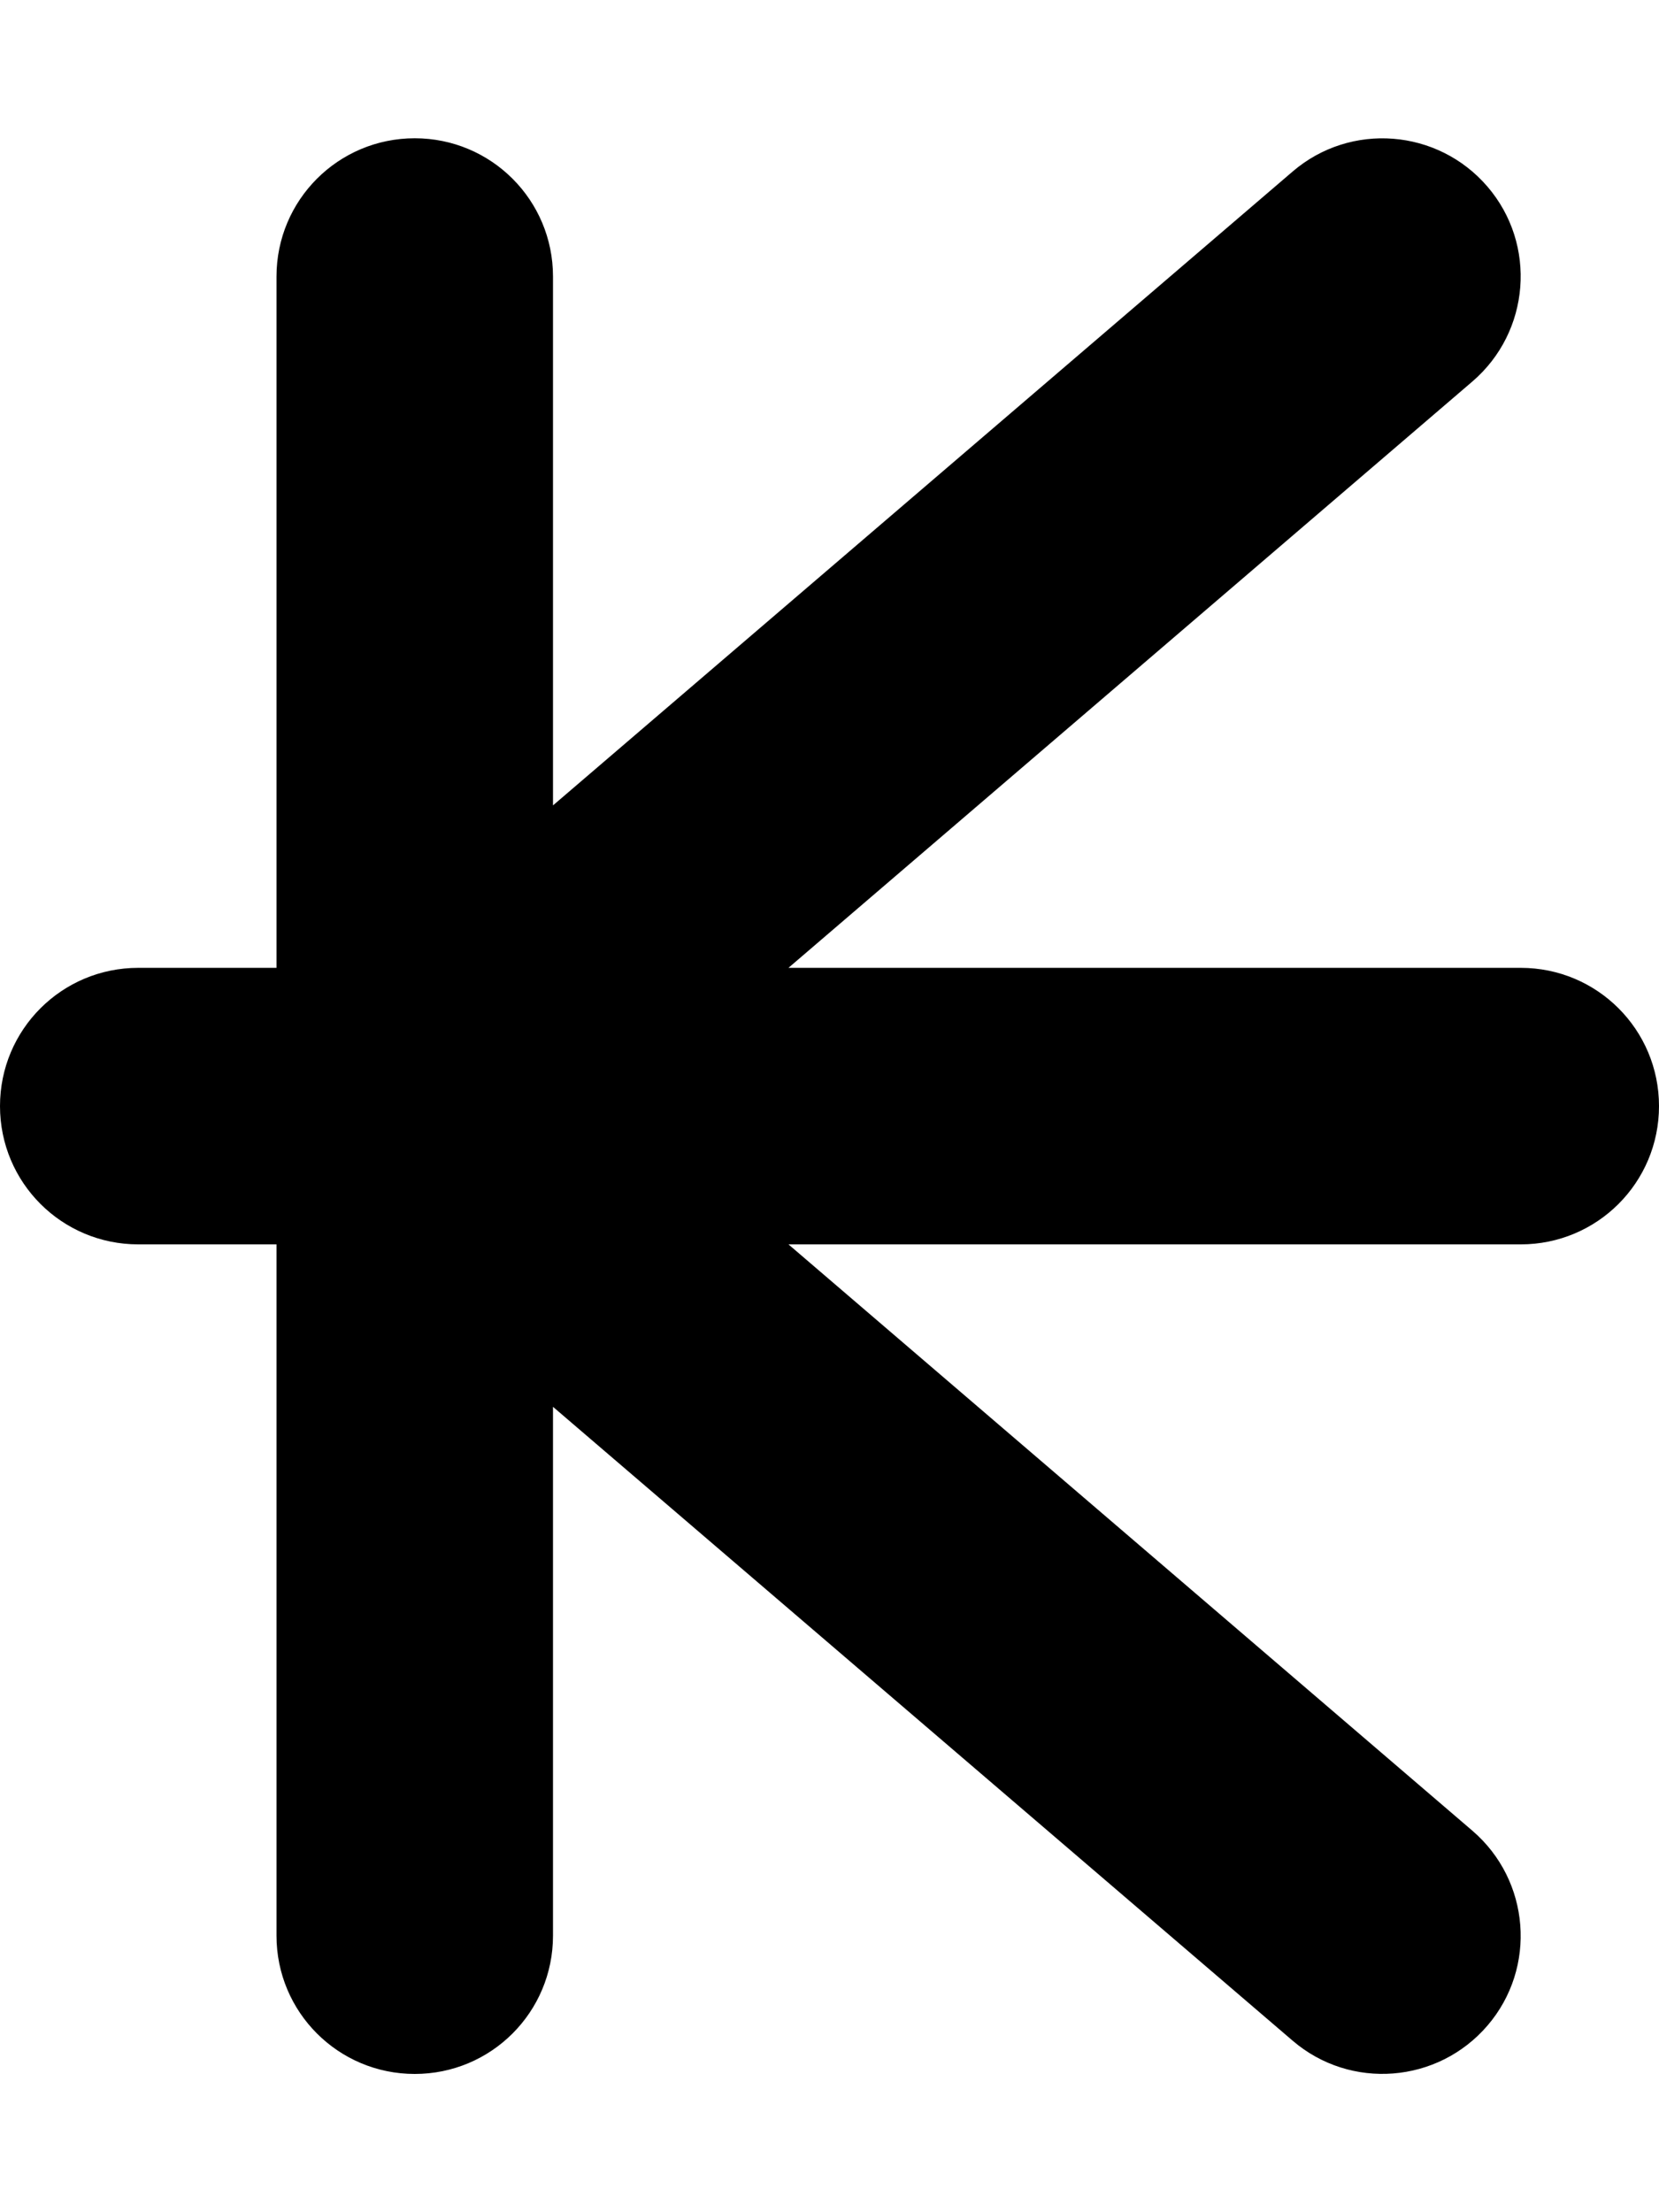
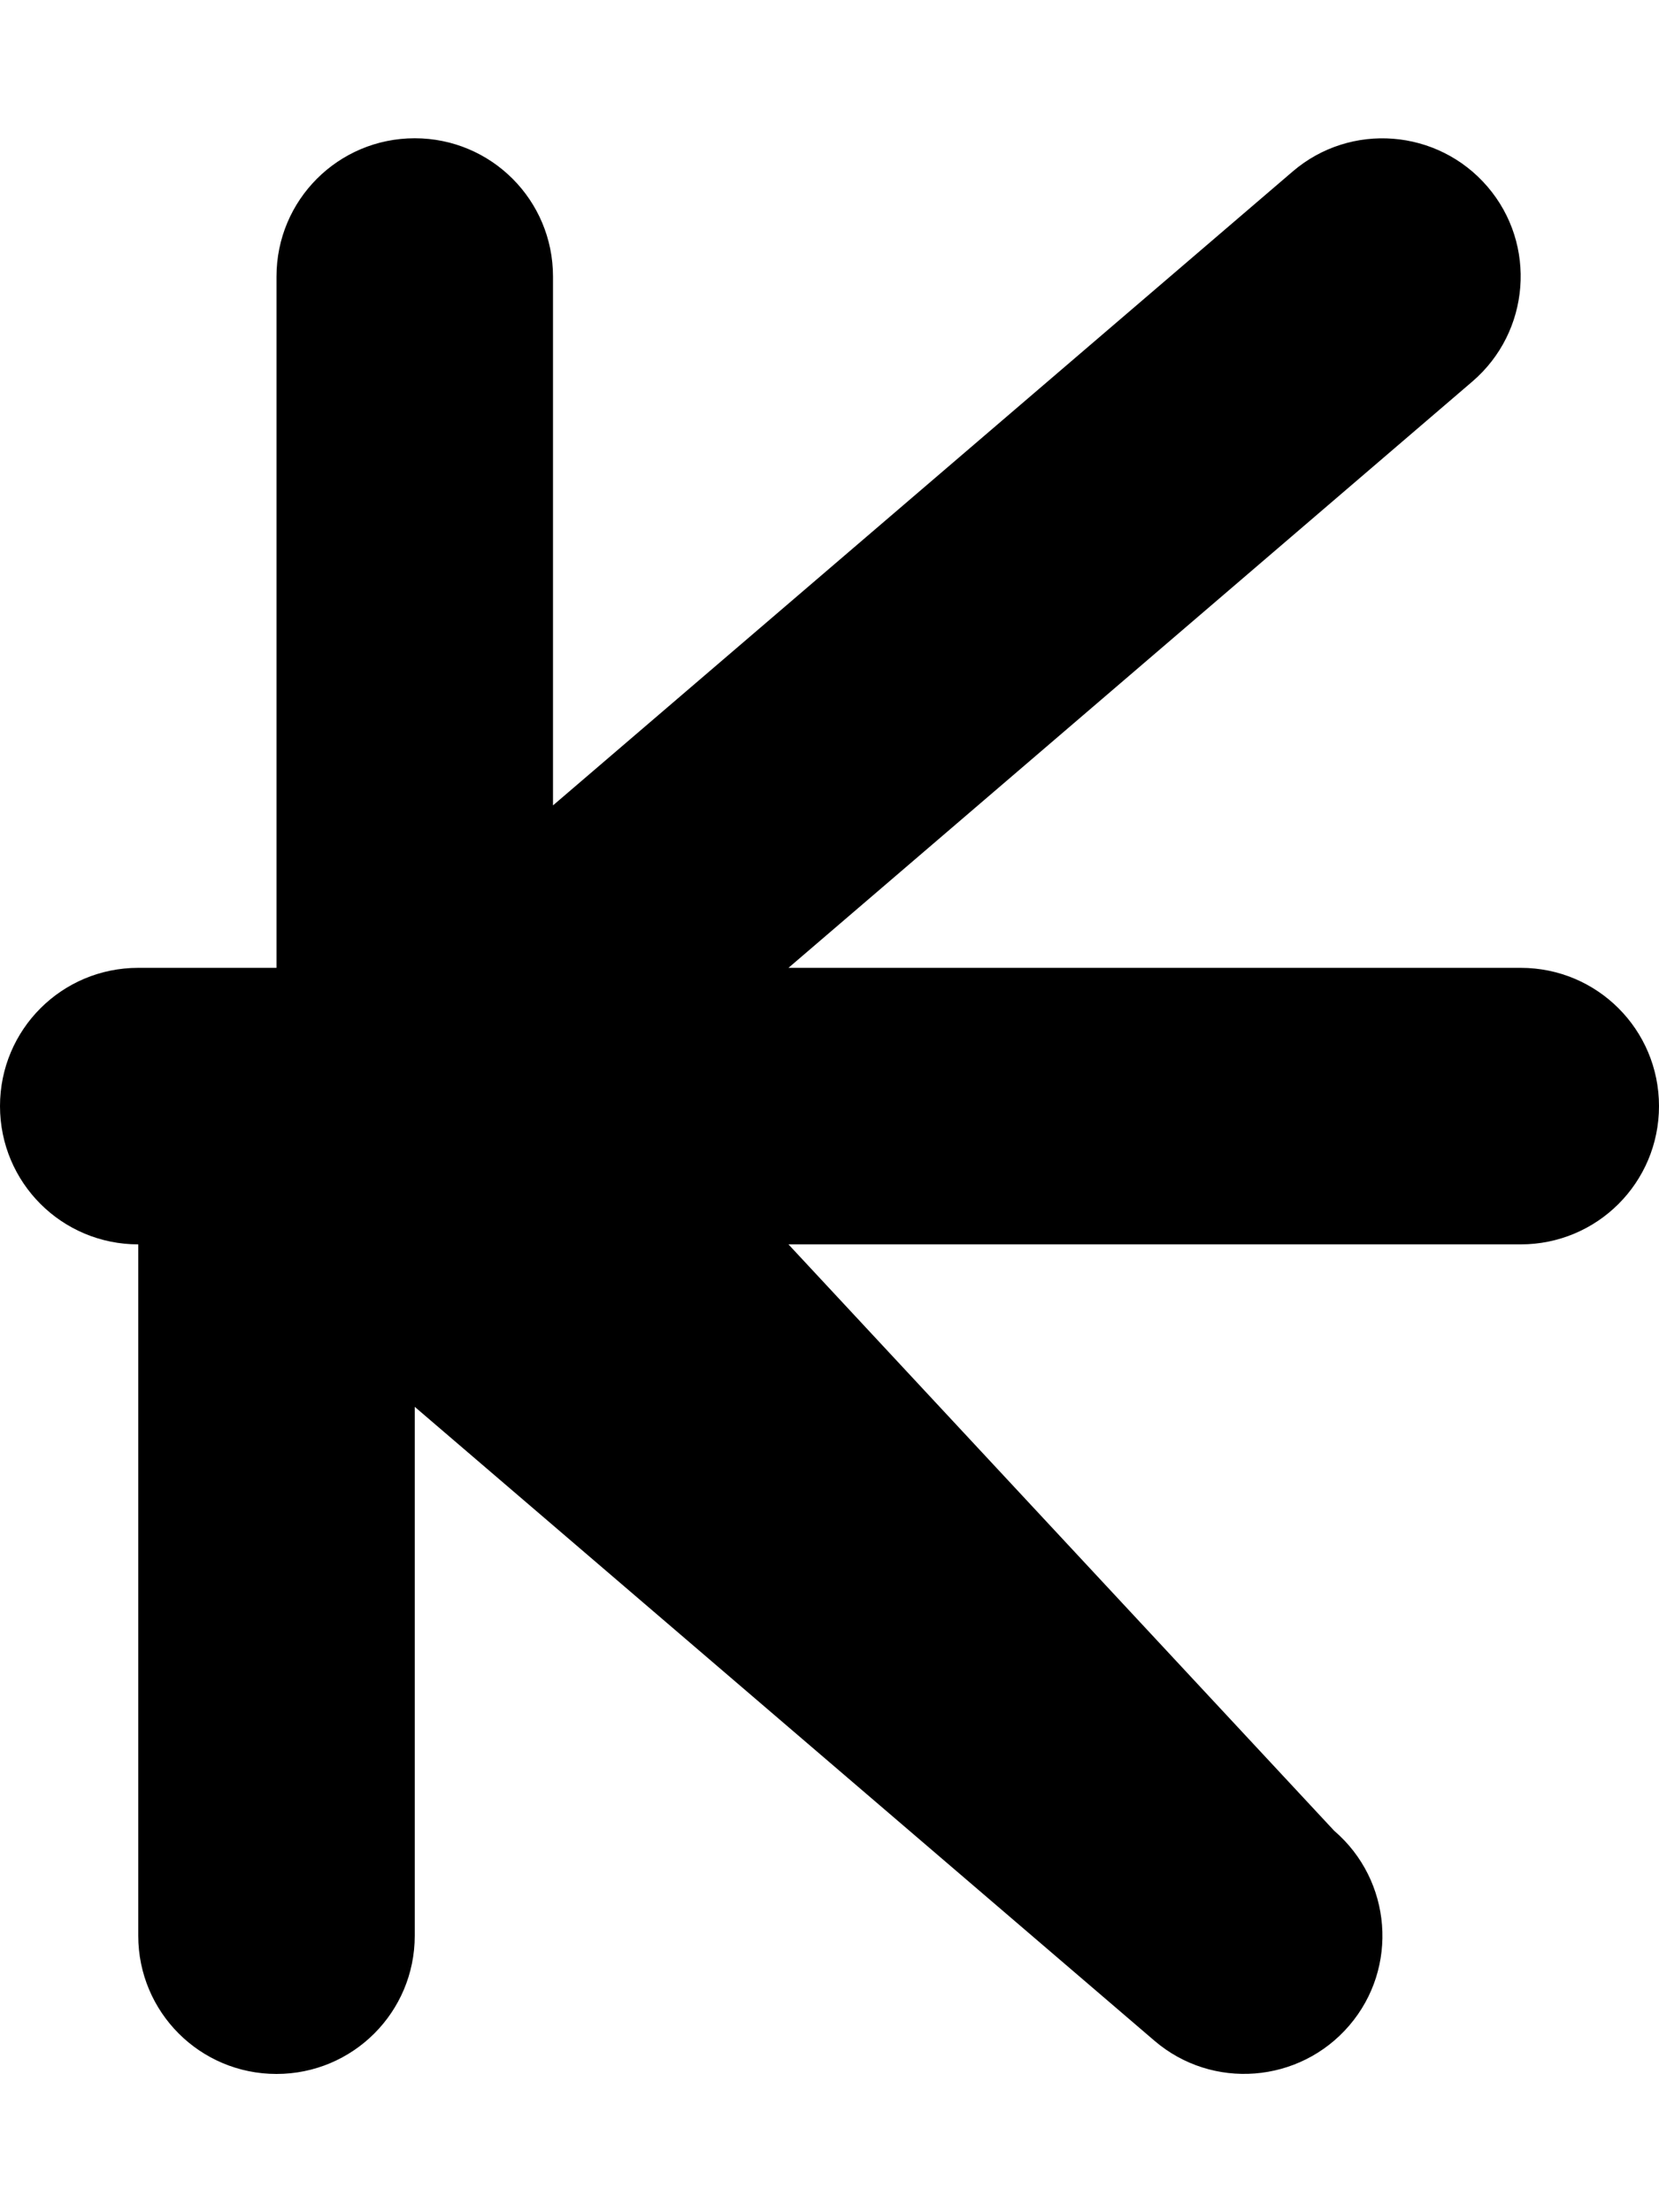
<svg xmlns="http://www.w3.org/2000/svg" viewBox="0 0 384 512">
-   <path d="M340.8 88.3c13.4-11.5 15-31.7 3.5-45.1s-31.7-15-45.1-3.5L128 186.4V64c0-17.7-14.3-32-32-32S64 46.3 64 64v160H32c-17.7 0-32 14.3-32 32s14.3 32 32 32h32v160c0 17.7 14.3 32 32 32s32-14.3 32-32V325.6l171.2 146.7c13.4 11.5 33.6 9.9 45.1-3.5s9.9-33.6-3.5-45.1L182.5 288H352c17.7 0 32-14.3 32-32s-14.3-32-32-32H182.5L340.8 88.3z" />
+   <path d="M340.8 88.3c13.4-11.5 15-31.7 3.5-45.1s-31.7-15-45.1-3.5L128 186.4V64c0-17.7-14.3-32-32-32S64 46.3 64 64v160H32c-17.7 0-32 14.3-32 32s14.3 32 32 32v160c0 17.7 14.3 32 32 32s32-14.3 32-32V325.6l171.2 146.7c13.4 11.5 33.6 9.9 45.1-3.5s9.9-33.6-3.5-45.1L182.5 288H352c17.7 0 32-14.3 32-32s-14.3-32-32-32H182.5L340.8 88.3z" />
</svg>